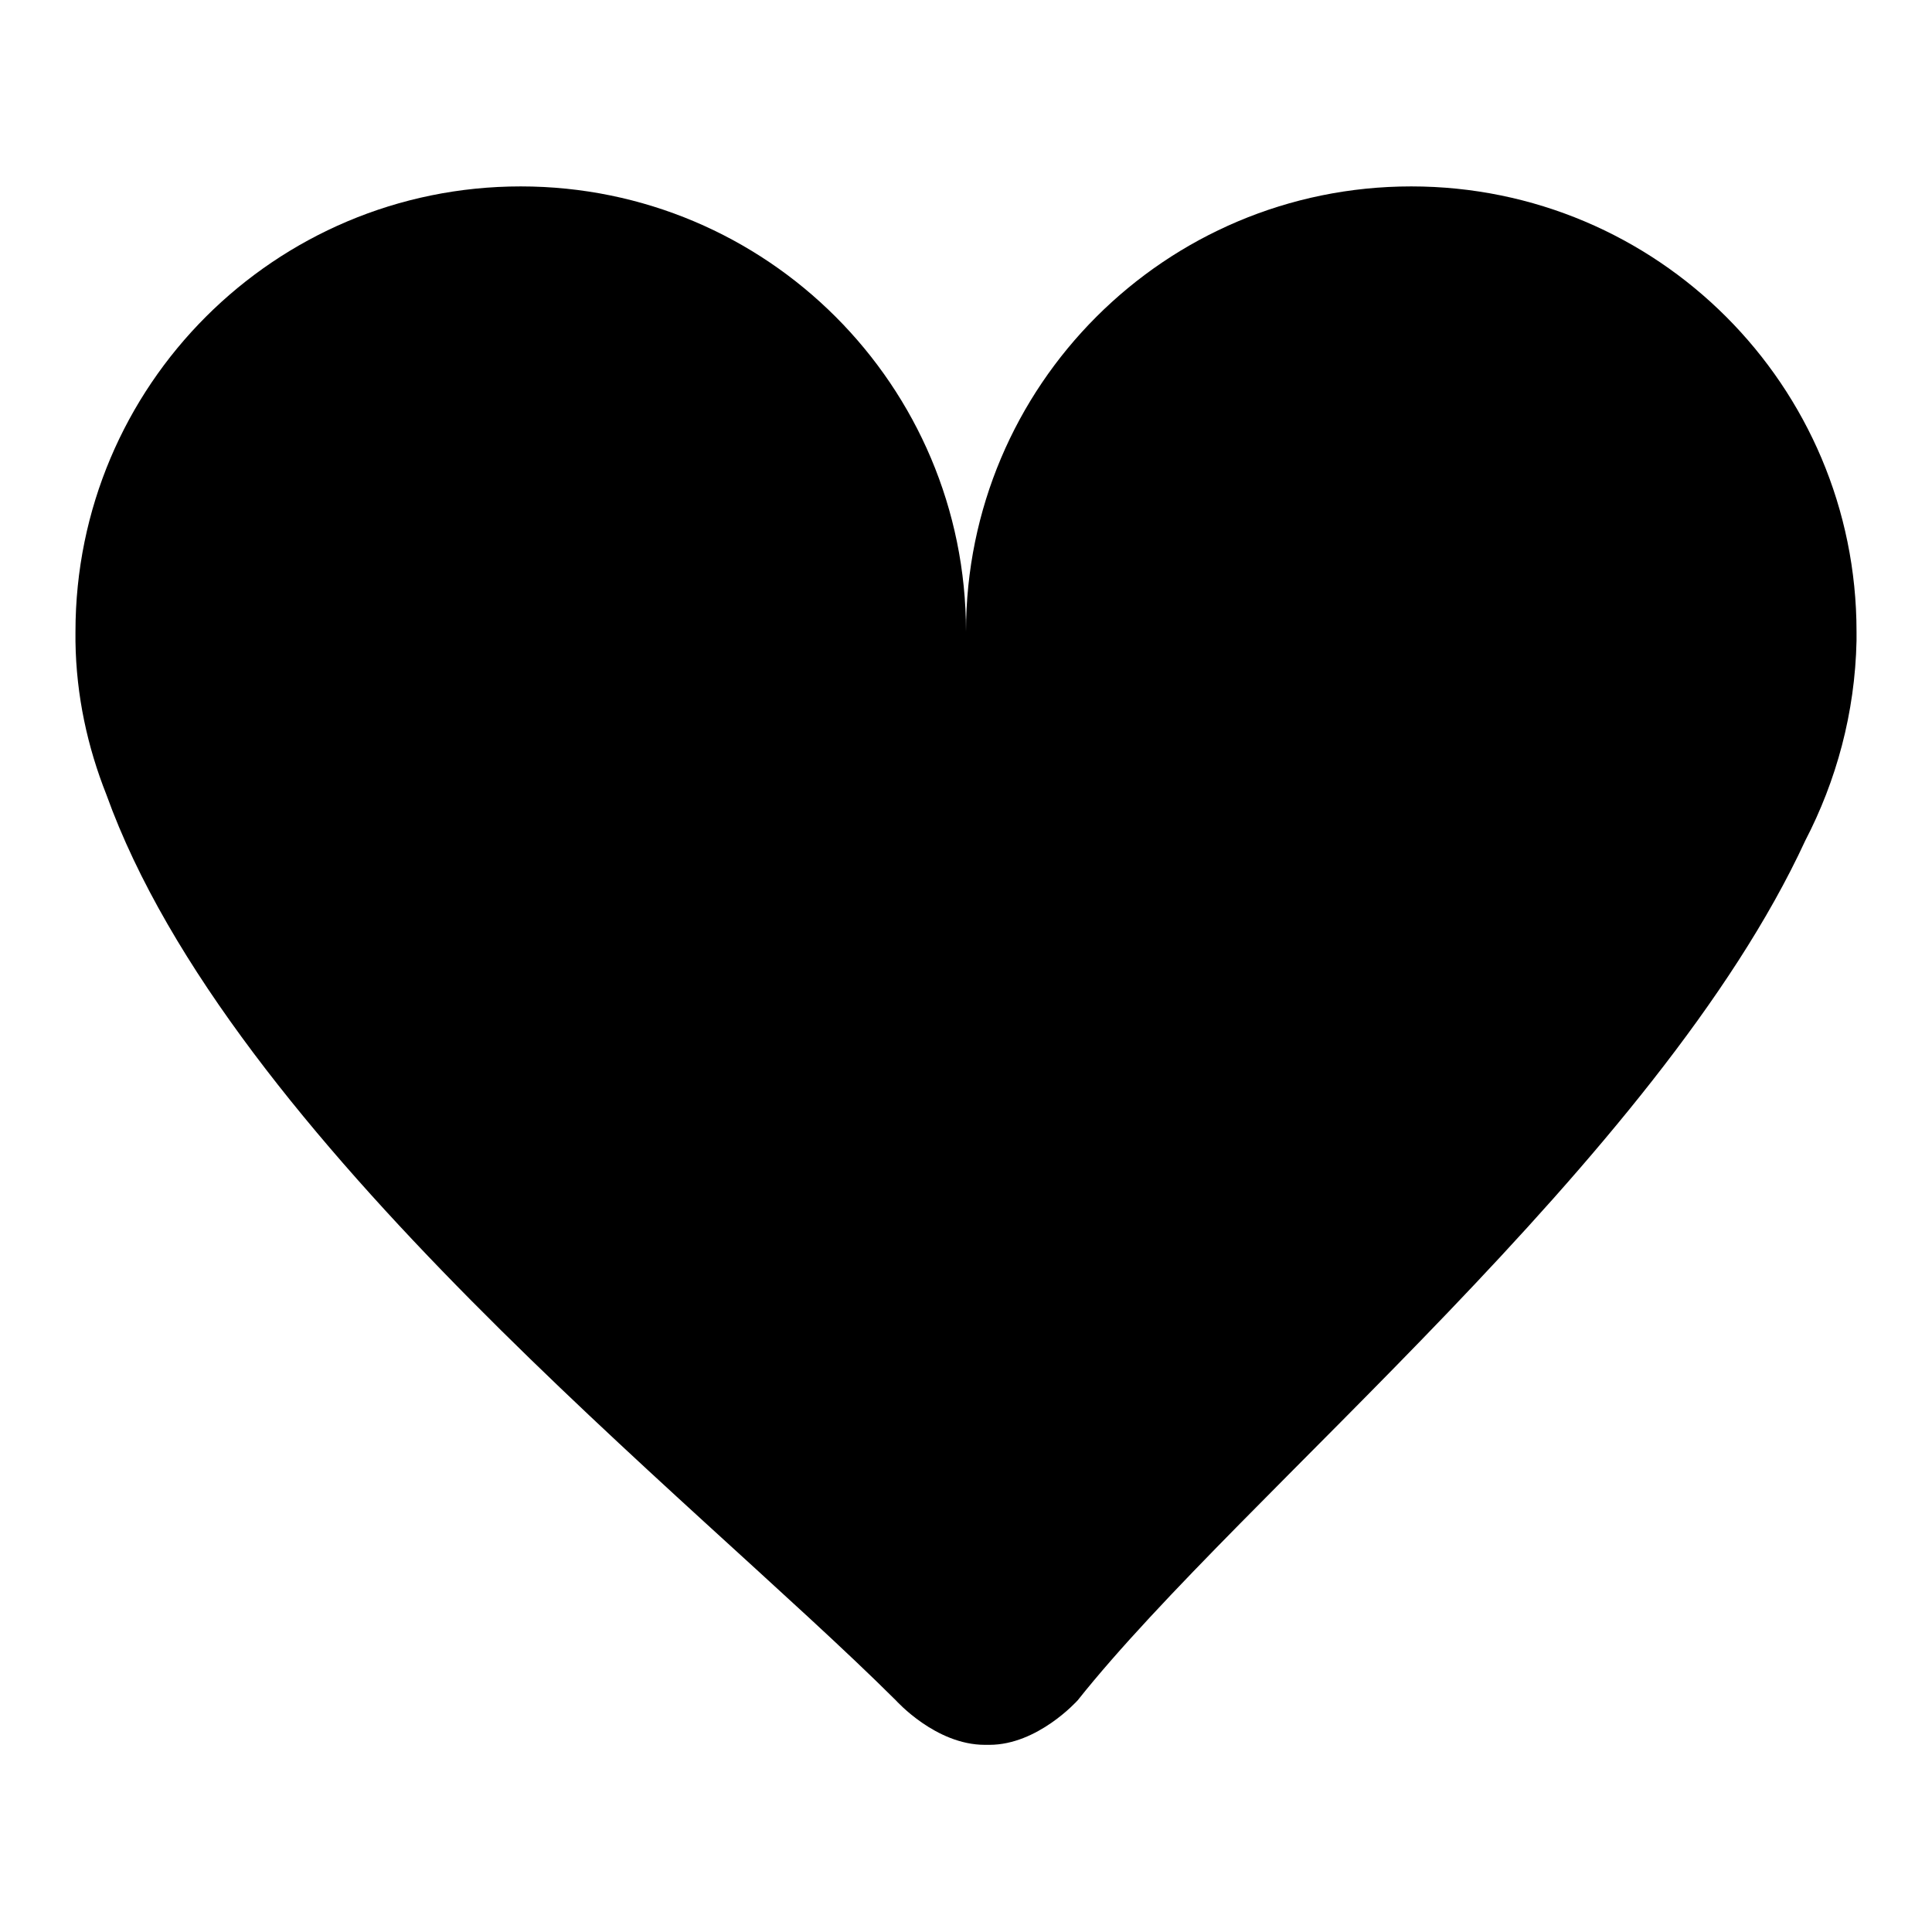
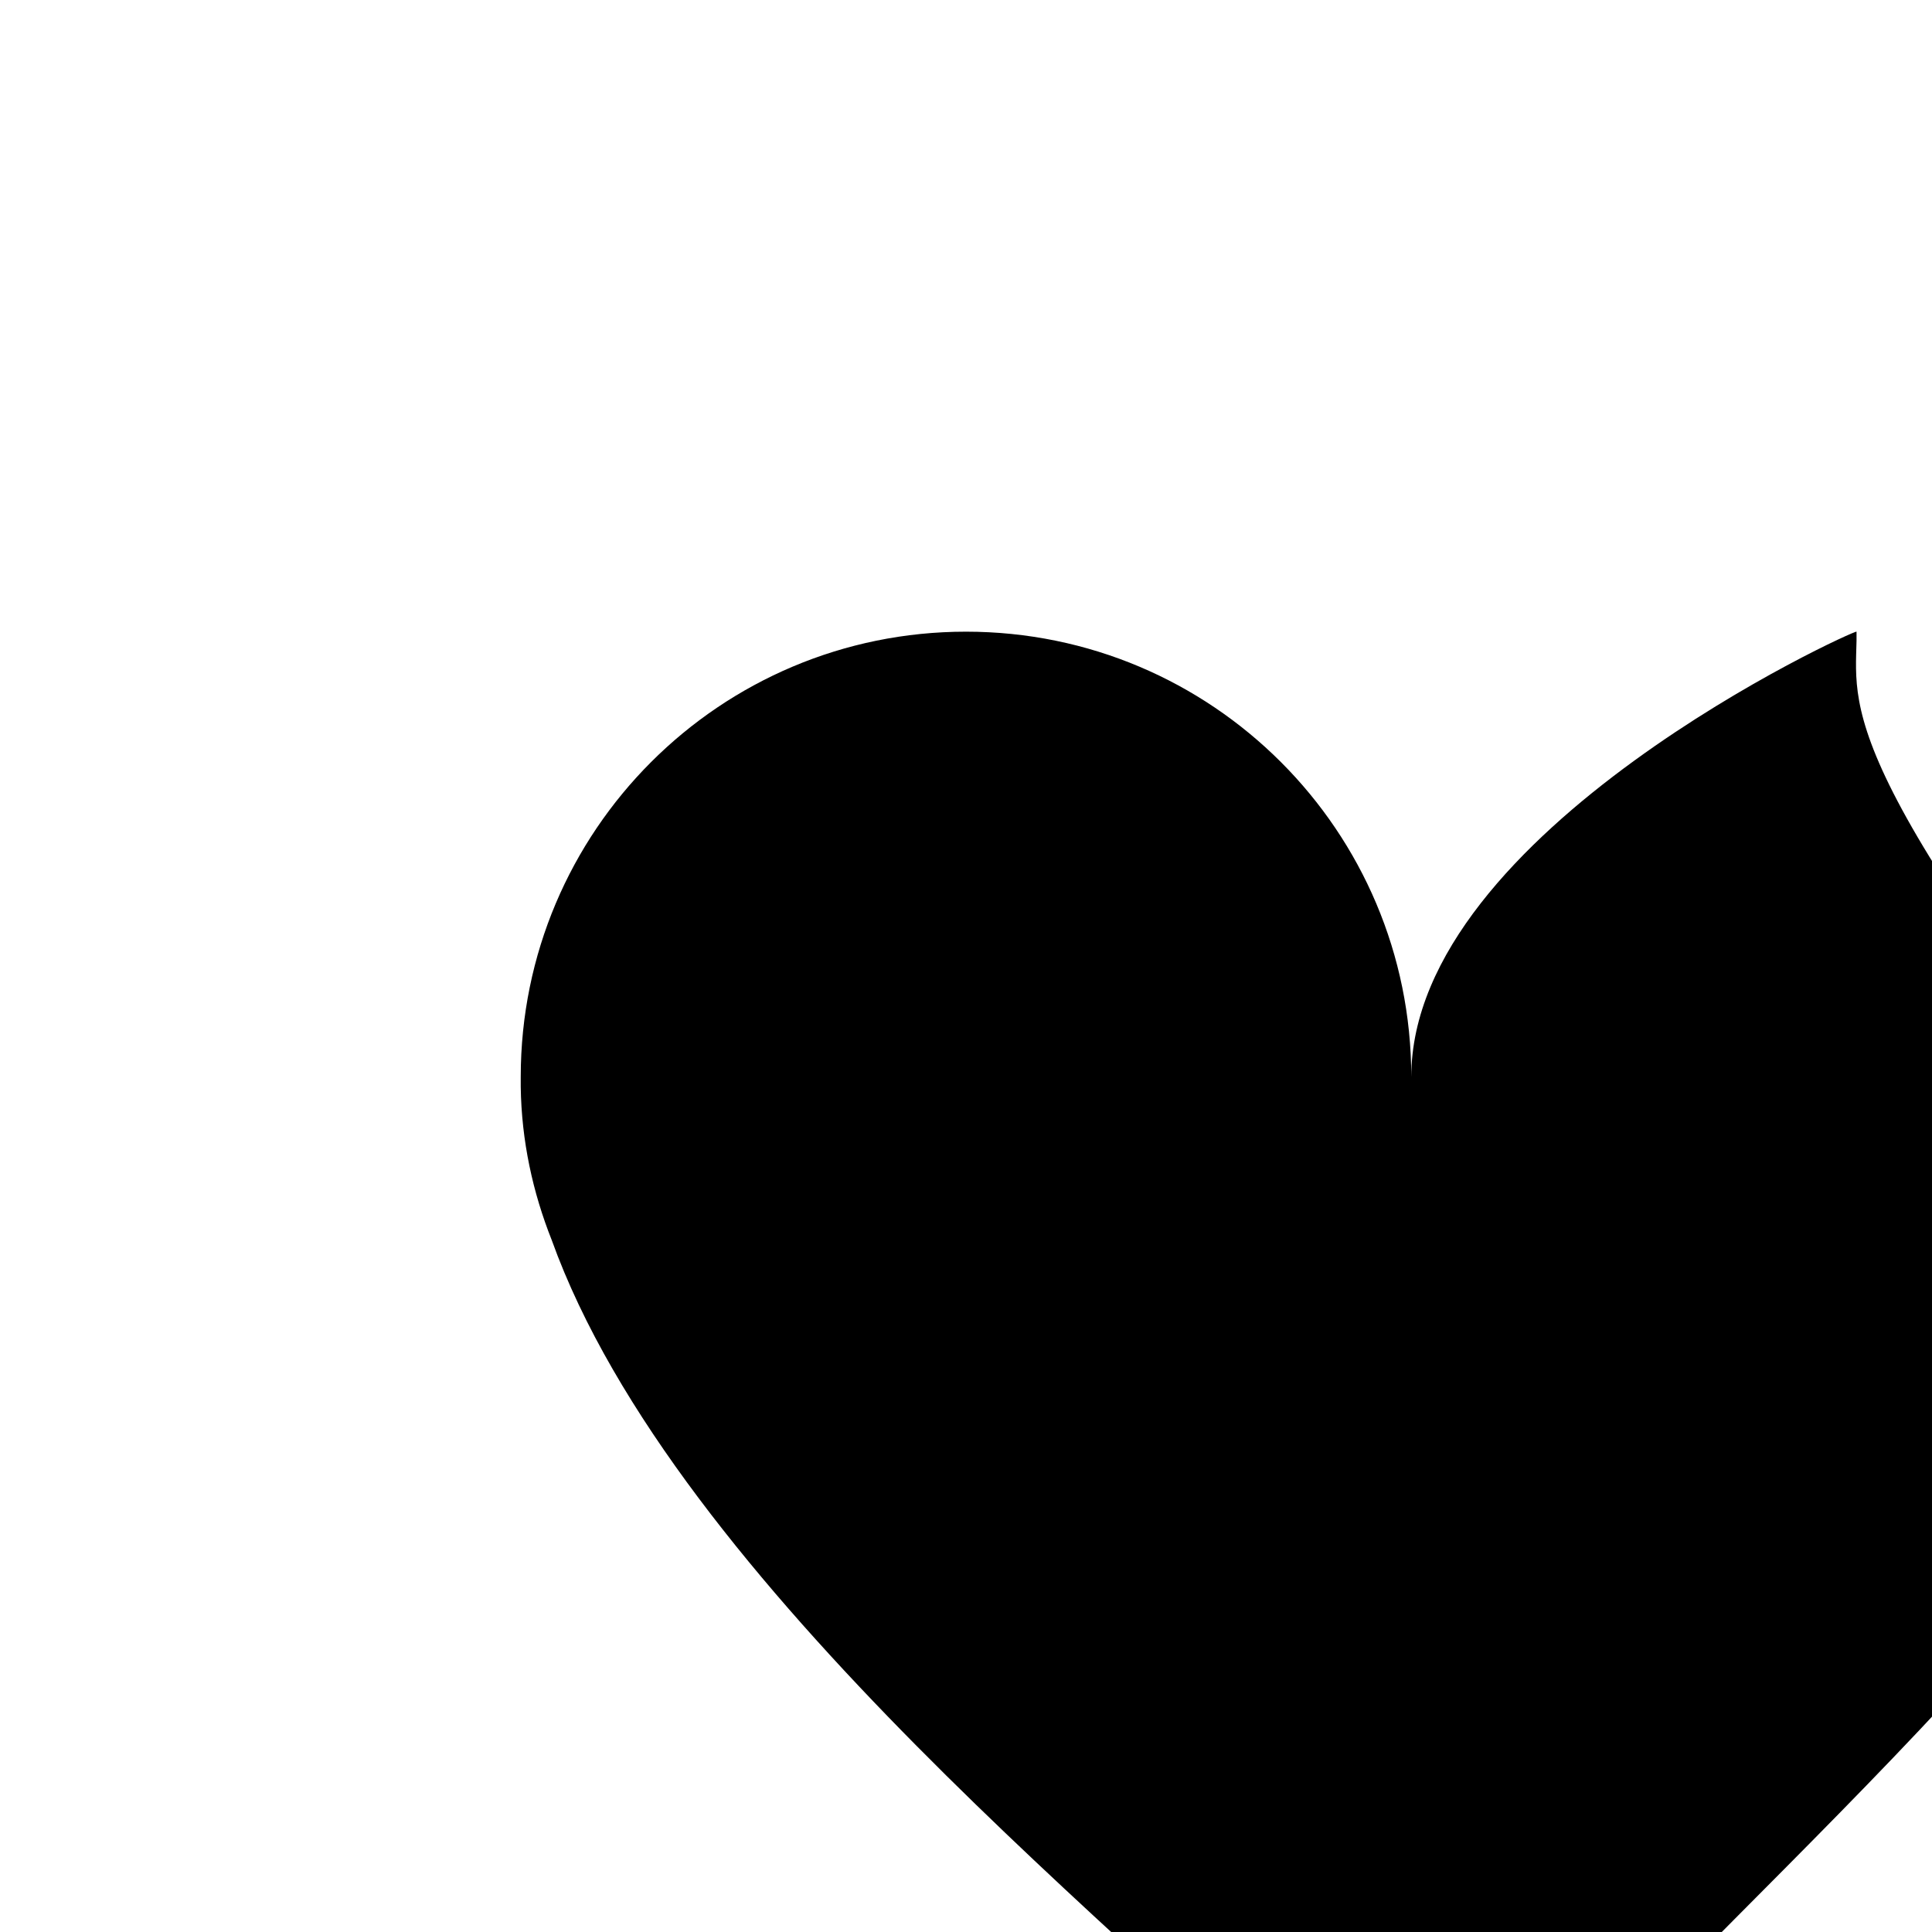
<svg xmlns="http://www.w3.org/2000/svg" version="1.1" x="0px" y="0px" viewBox="0 0 256 256" enable-background="new 0 0 256 256" xml:space="preserve">
  <g>
    <g>
-       <path fill="#000000" d="M246,84.9c0-0.4,0-0.8,0-1.2c0-32.6-26.4-59-59-59s-59,26.4-59,59c0-32.6-26.4-59-59-59s-59,26.4-59,59c0,0.4,0,0.8,0,1.3c0.1,7.2,1.6,14,4.1,20.3c16.4,45.6,77.7,93.2,104.6,120c0.1,0.1,5.3,5.9,11.8,5.9c0,0,0.5,0,0.6,0c6.4,0,11.6-5.8,11.7-5.9c21.7-27.3,76.9-71.7,96.4-113.9C243.3,103.5,245.8,94.5,246,84.9z" />
+       <path fill="#000000" d="M246,84.9c0-0.4,0-0.8,0-1.2s-59,26.4-59,59c0-32.6-26.4-59-59-59s-59,26.4-59,59c0,0.4,0,0.8,0,1.3c0.1,7.2,1.6,14,4.1,20.3c16.4,45.6,77.7,93.2,104.6,120c0.1,0.1,5.3,5.9,11.8,5.9c0,0,0.5,0,0.6,0c6.4,0,11.6-5.8,11.7-5.9c21.7-27.3,76.9-71.7,96.4-113.9C243.3,103.5,245.8,94.5,246,84.9z" />
    </g>
  </g>
</svg>